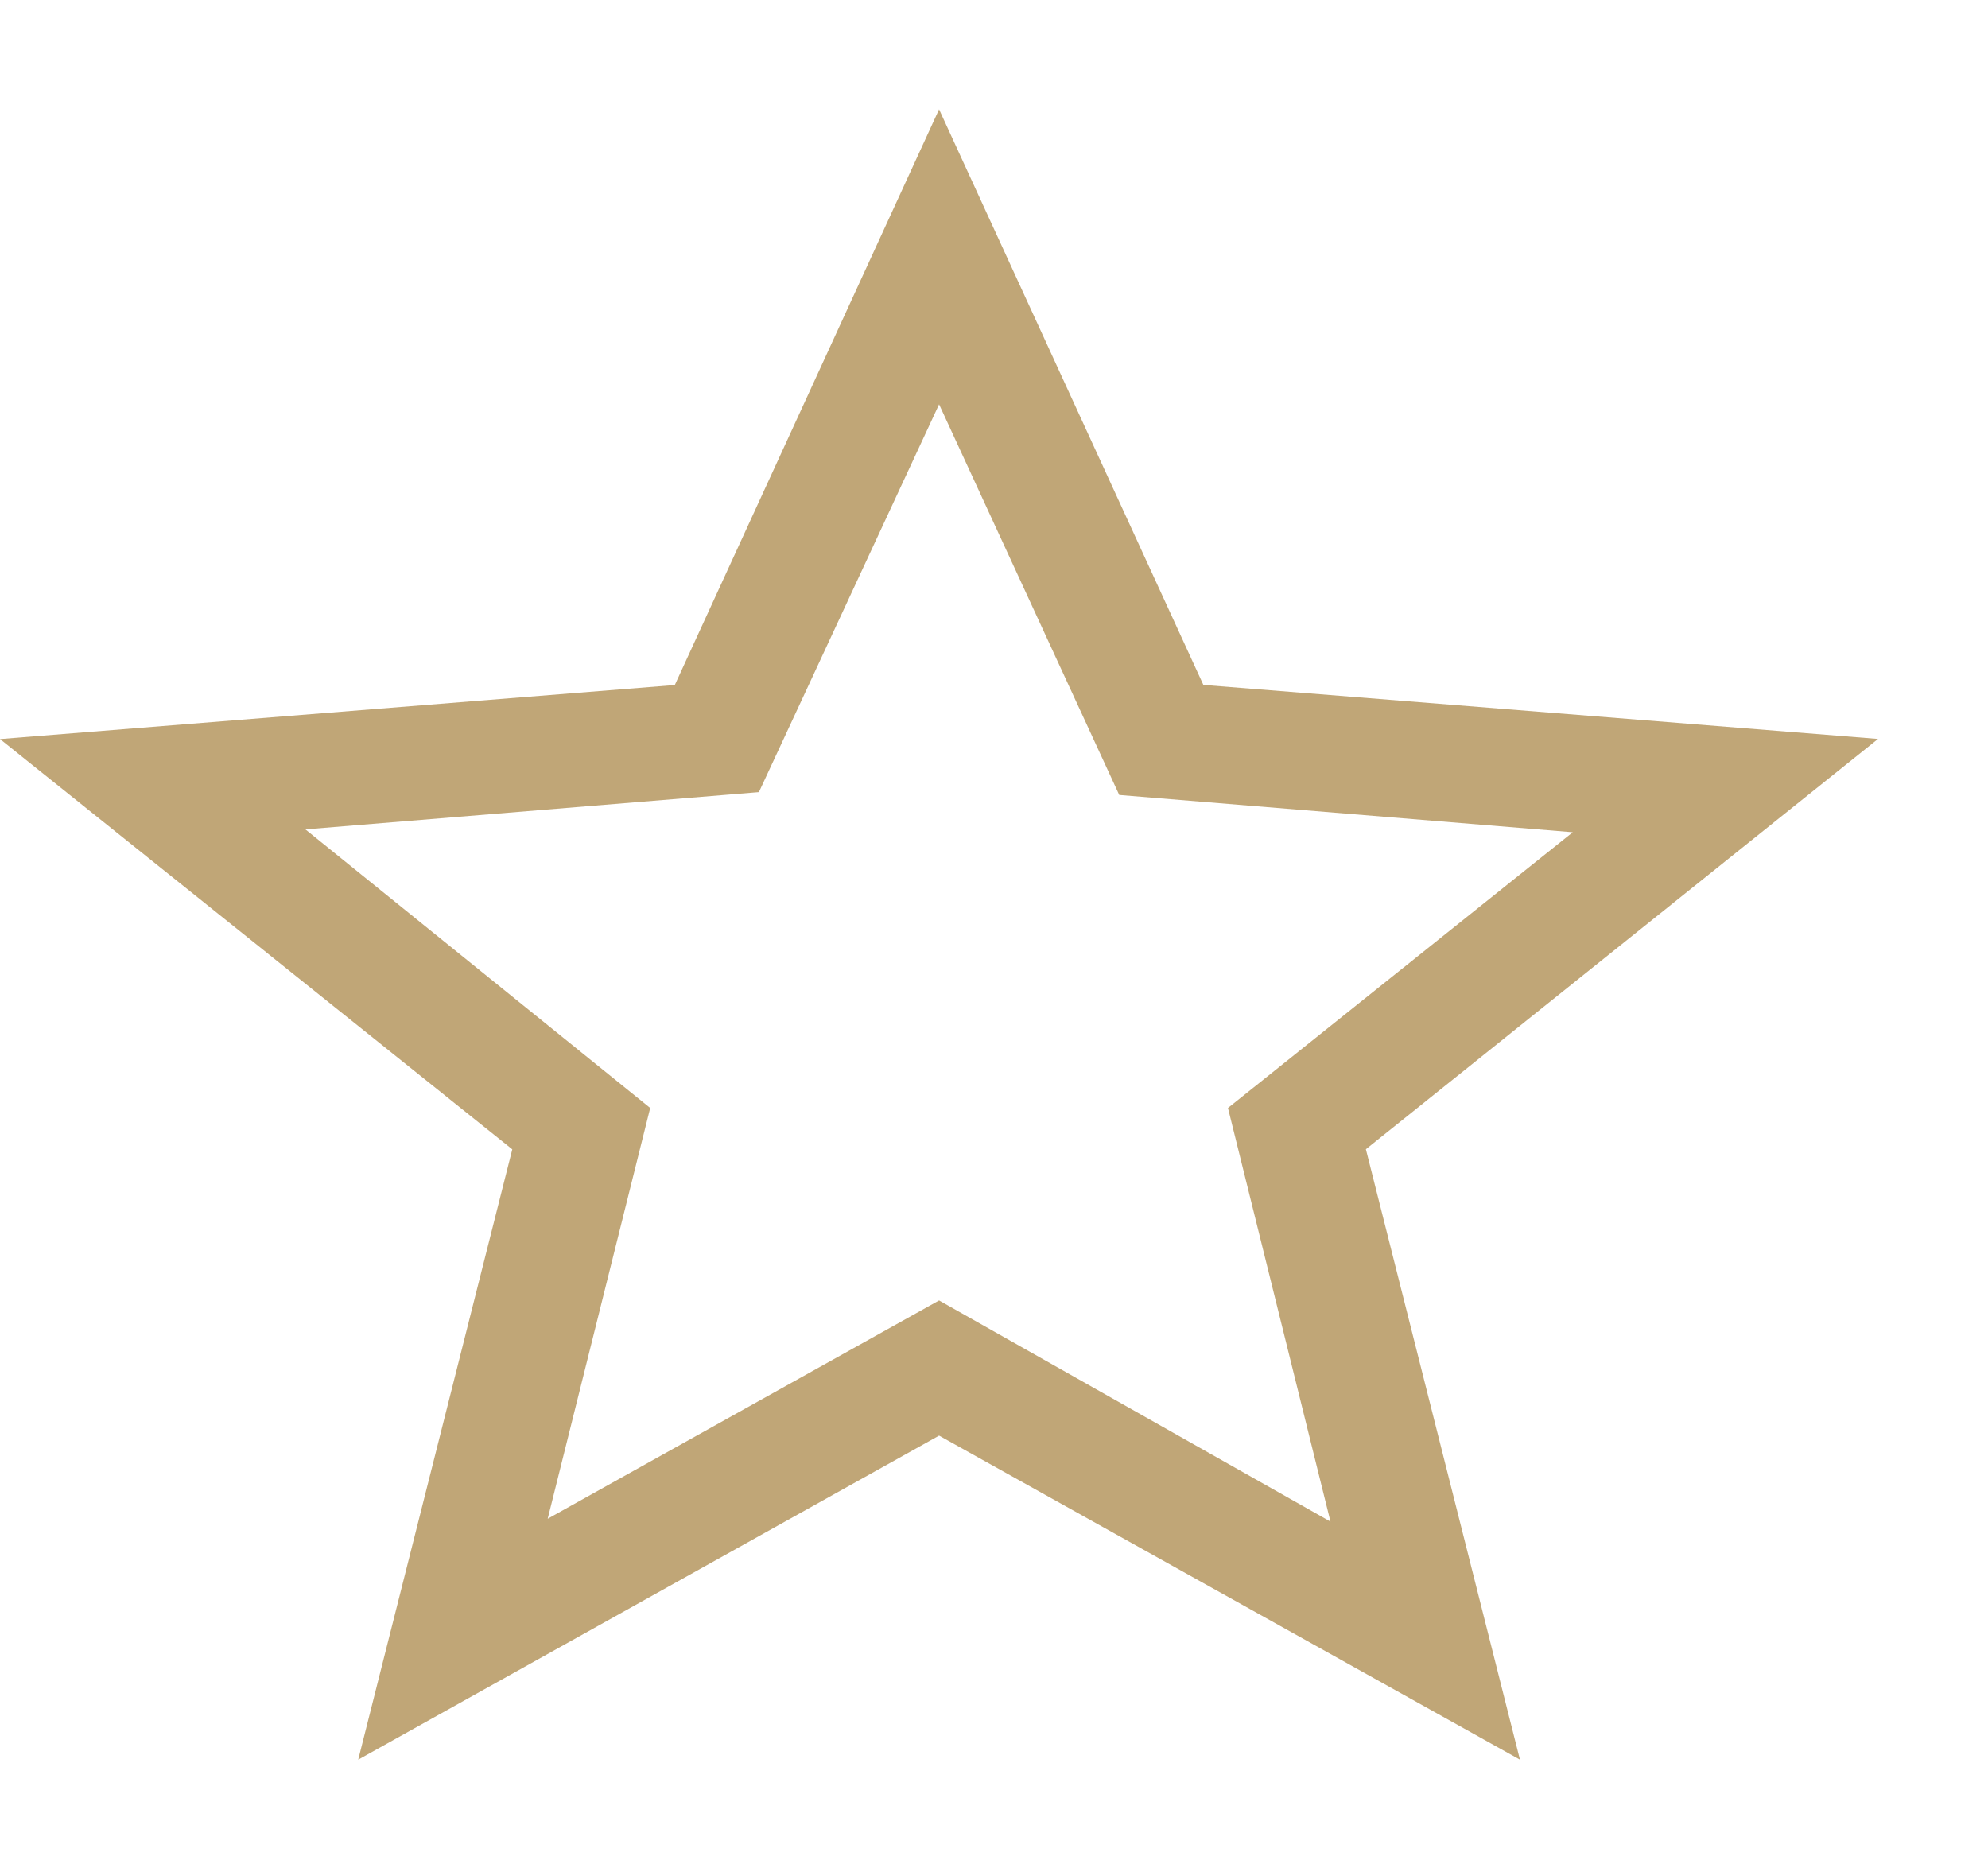
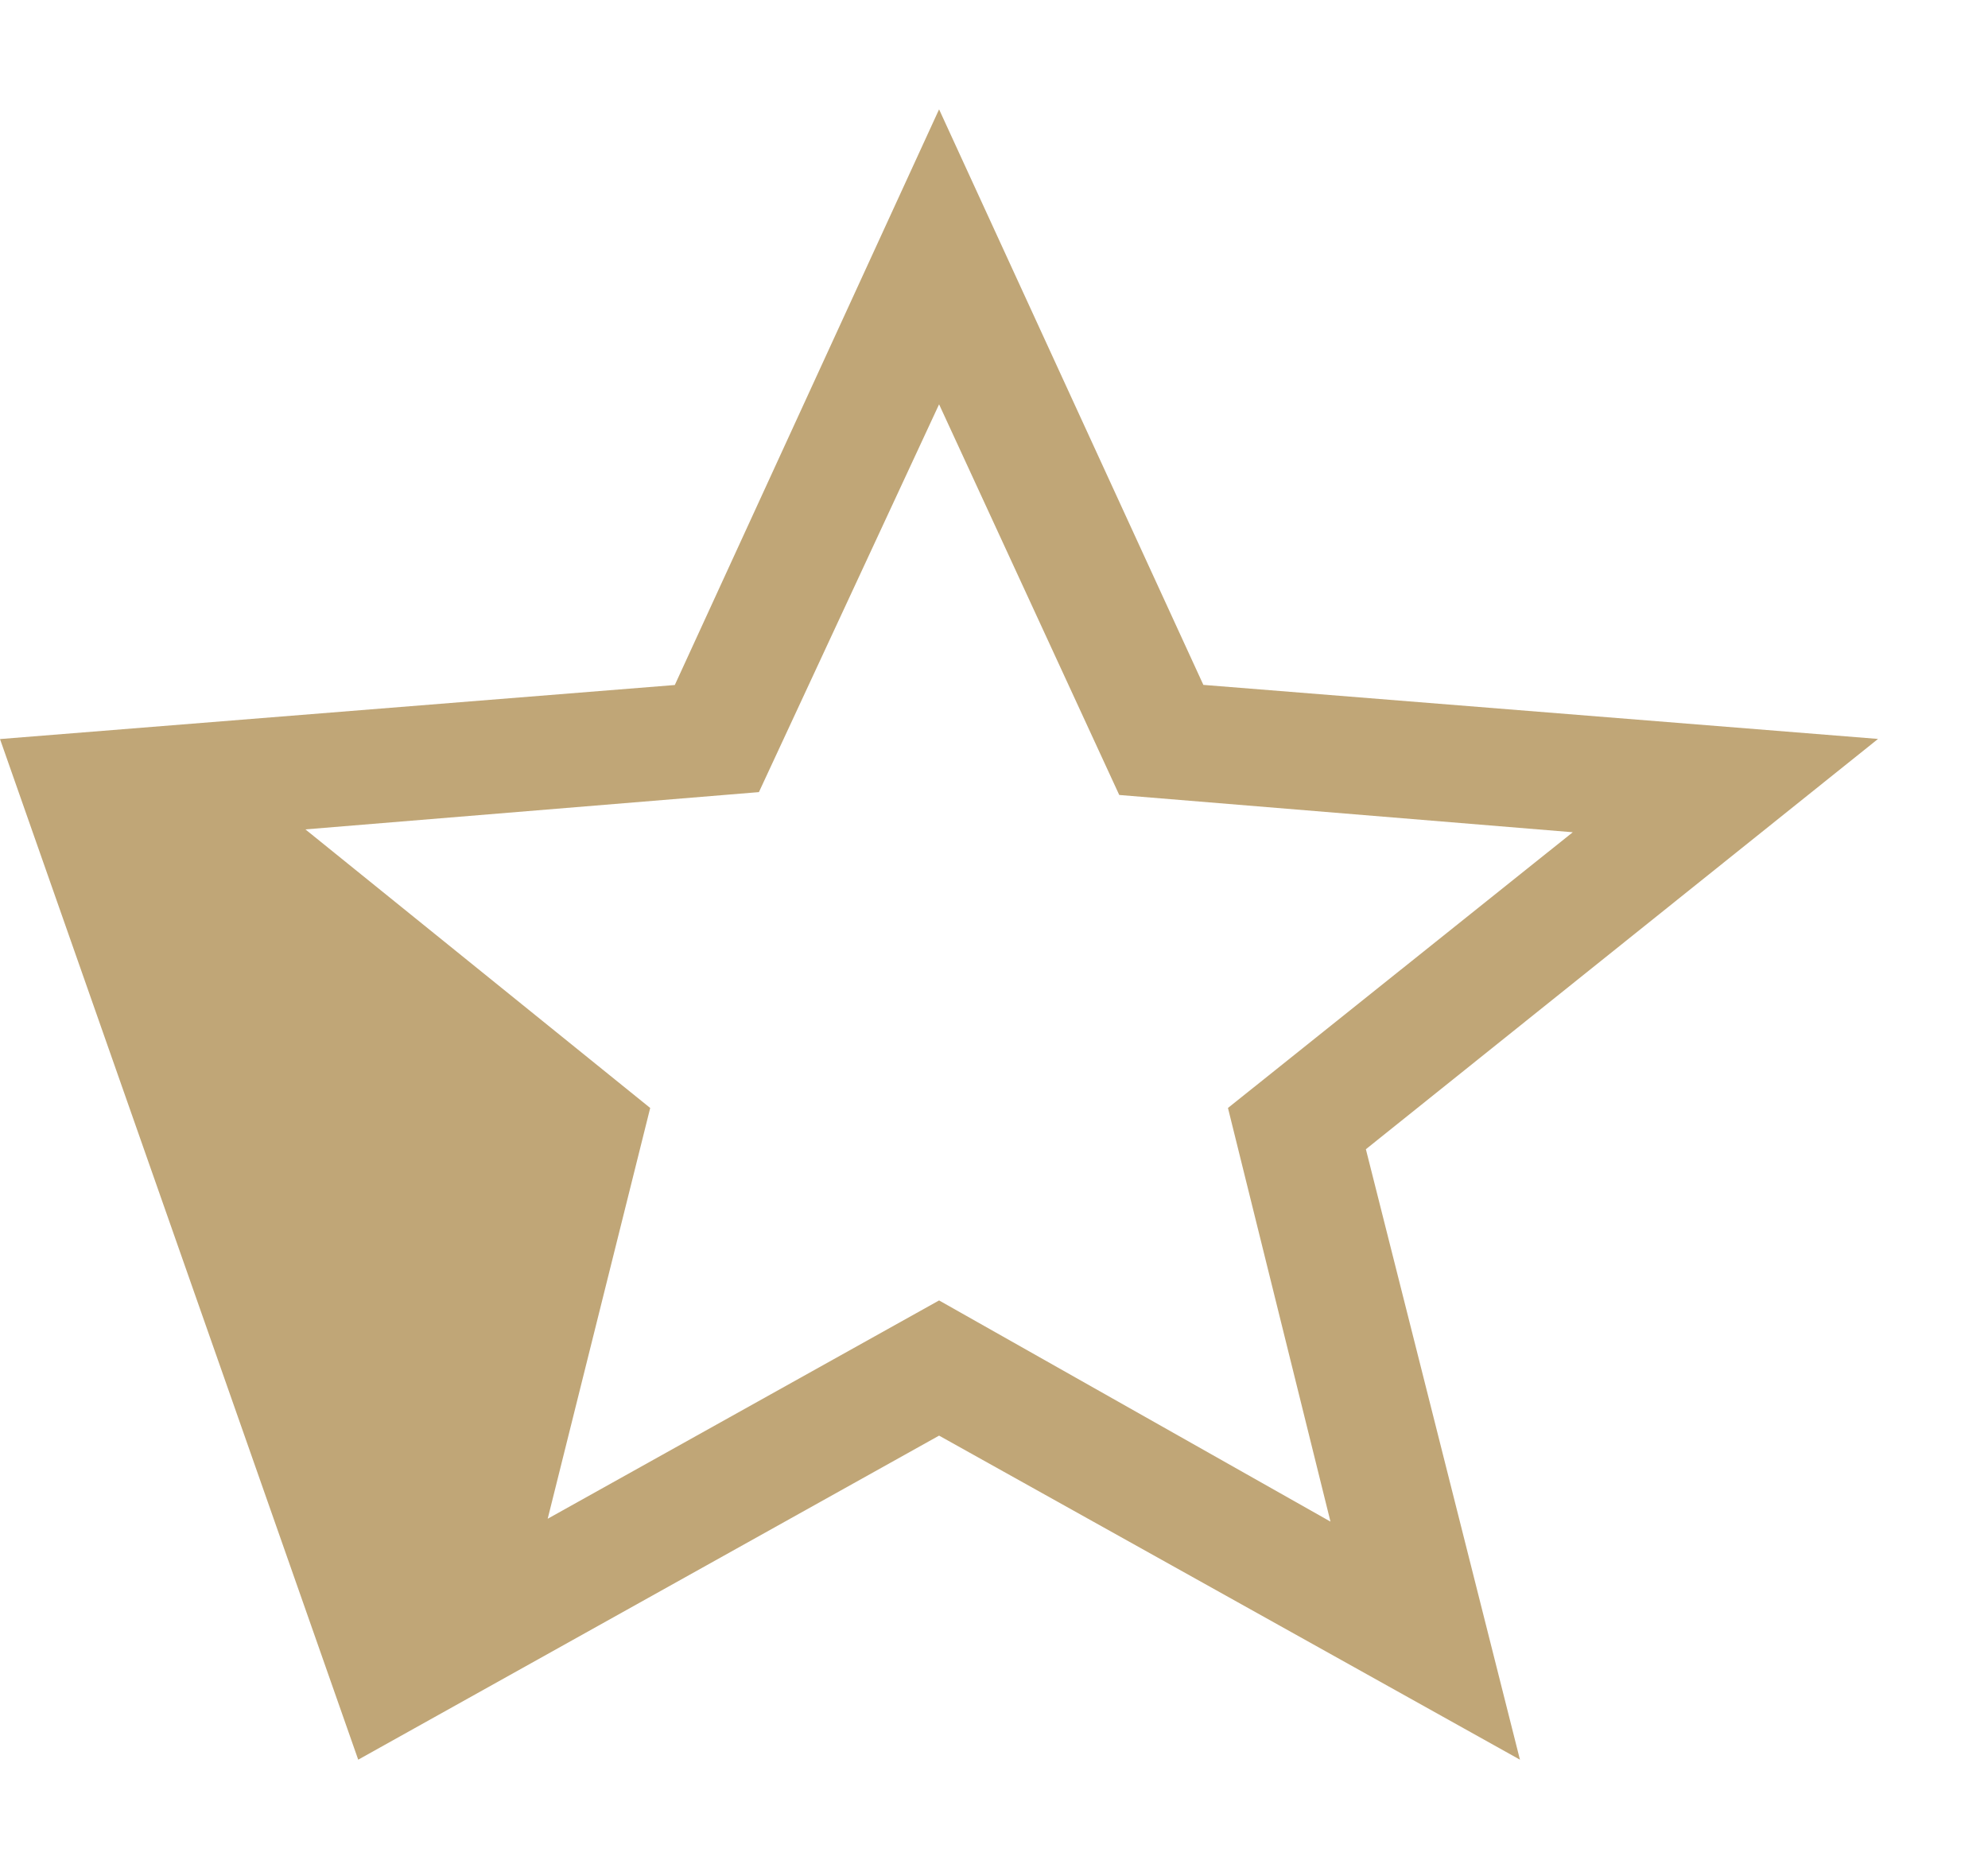
<svg xmlns="http://www.w3.org/2000/svg" width="16" height="15" viewBox="0 0 16 15" fill="none">
-   <path d="M4.408 12.223L7.558 10.466L10.708 12.246L9.883 8.917L12.658 6.698L9.008 6.398L7.558 3.254L6.108 6.375L2.458 6.675L5.233 8.917L4.408 12.223ZM2.883 14.162L4.123 9.25L0 5.948L5.431 5.513L7.558 0.88L9.685 5.512L15.115 5.947L10.993 9.249L12.233 14.162L7.558 11.554L2.883 14.162Z" fill="#C0A677" />
+   <path d="M4.408 12.223L7.558 10.466L10.708 12.246L9.883 8.917L12.658 6.698L9.008 6.398L7.558 3.254L6.108 6.375L2.458 6.675L5.233 8.917L4.408 12.223ZM2.883 14.162L0 5.948L5.431 5.513L7.558 0.88L9.685 5.512L15.115 5.947L10.993 9.249L12.233 14.162L7.558 11.554L2.883 14.162Z" fill="#C0A677" />
</svg>